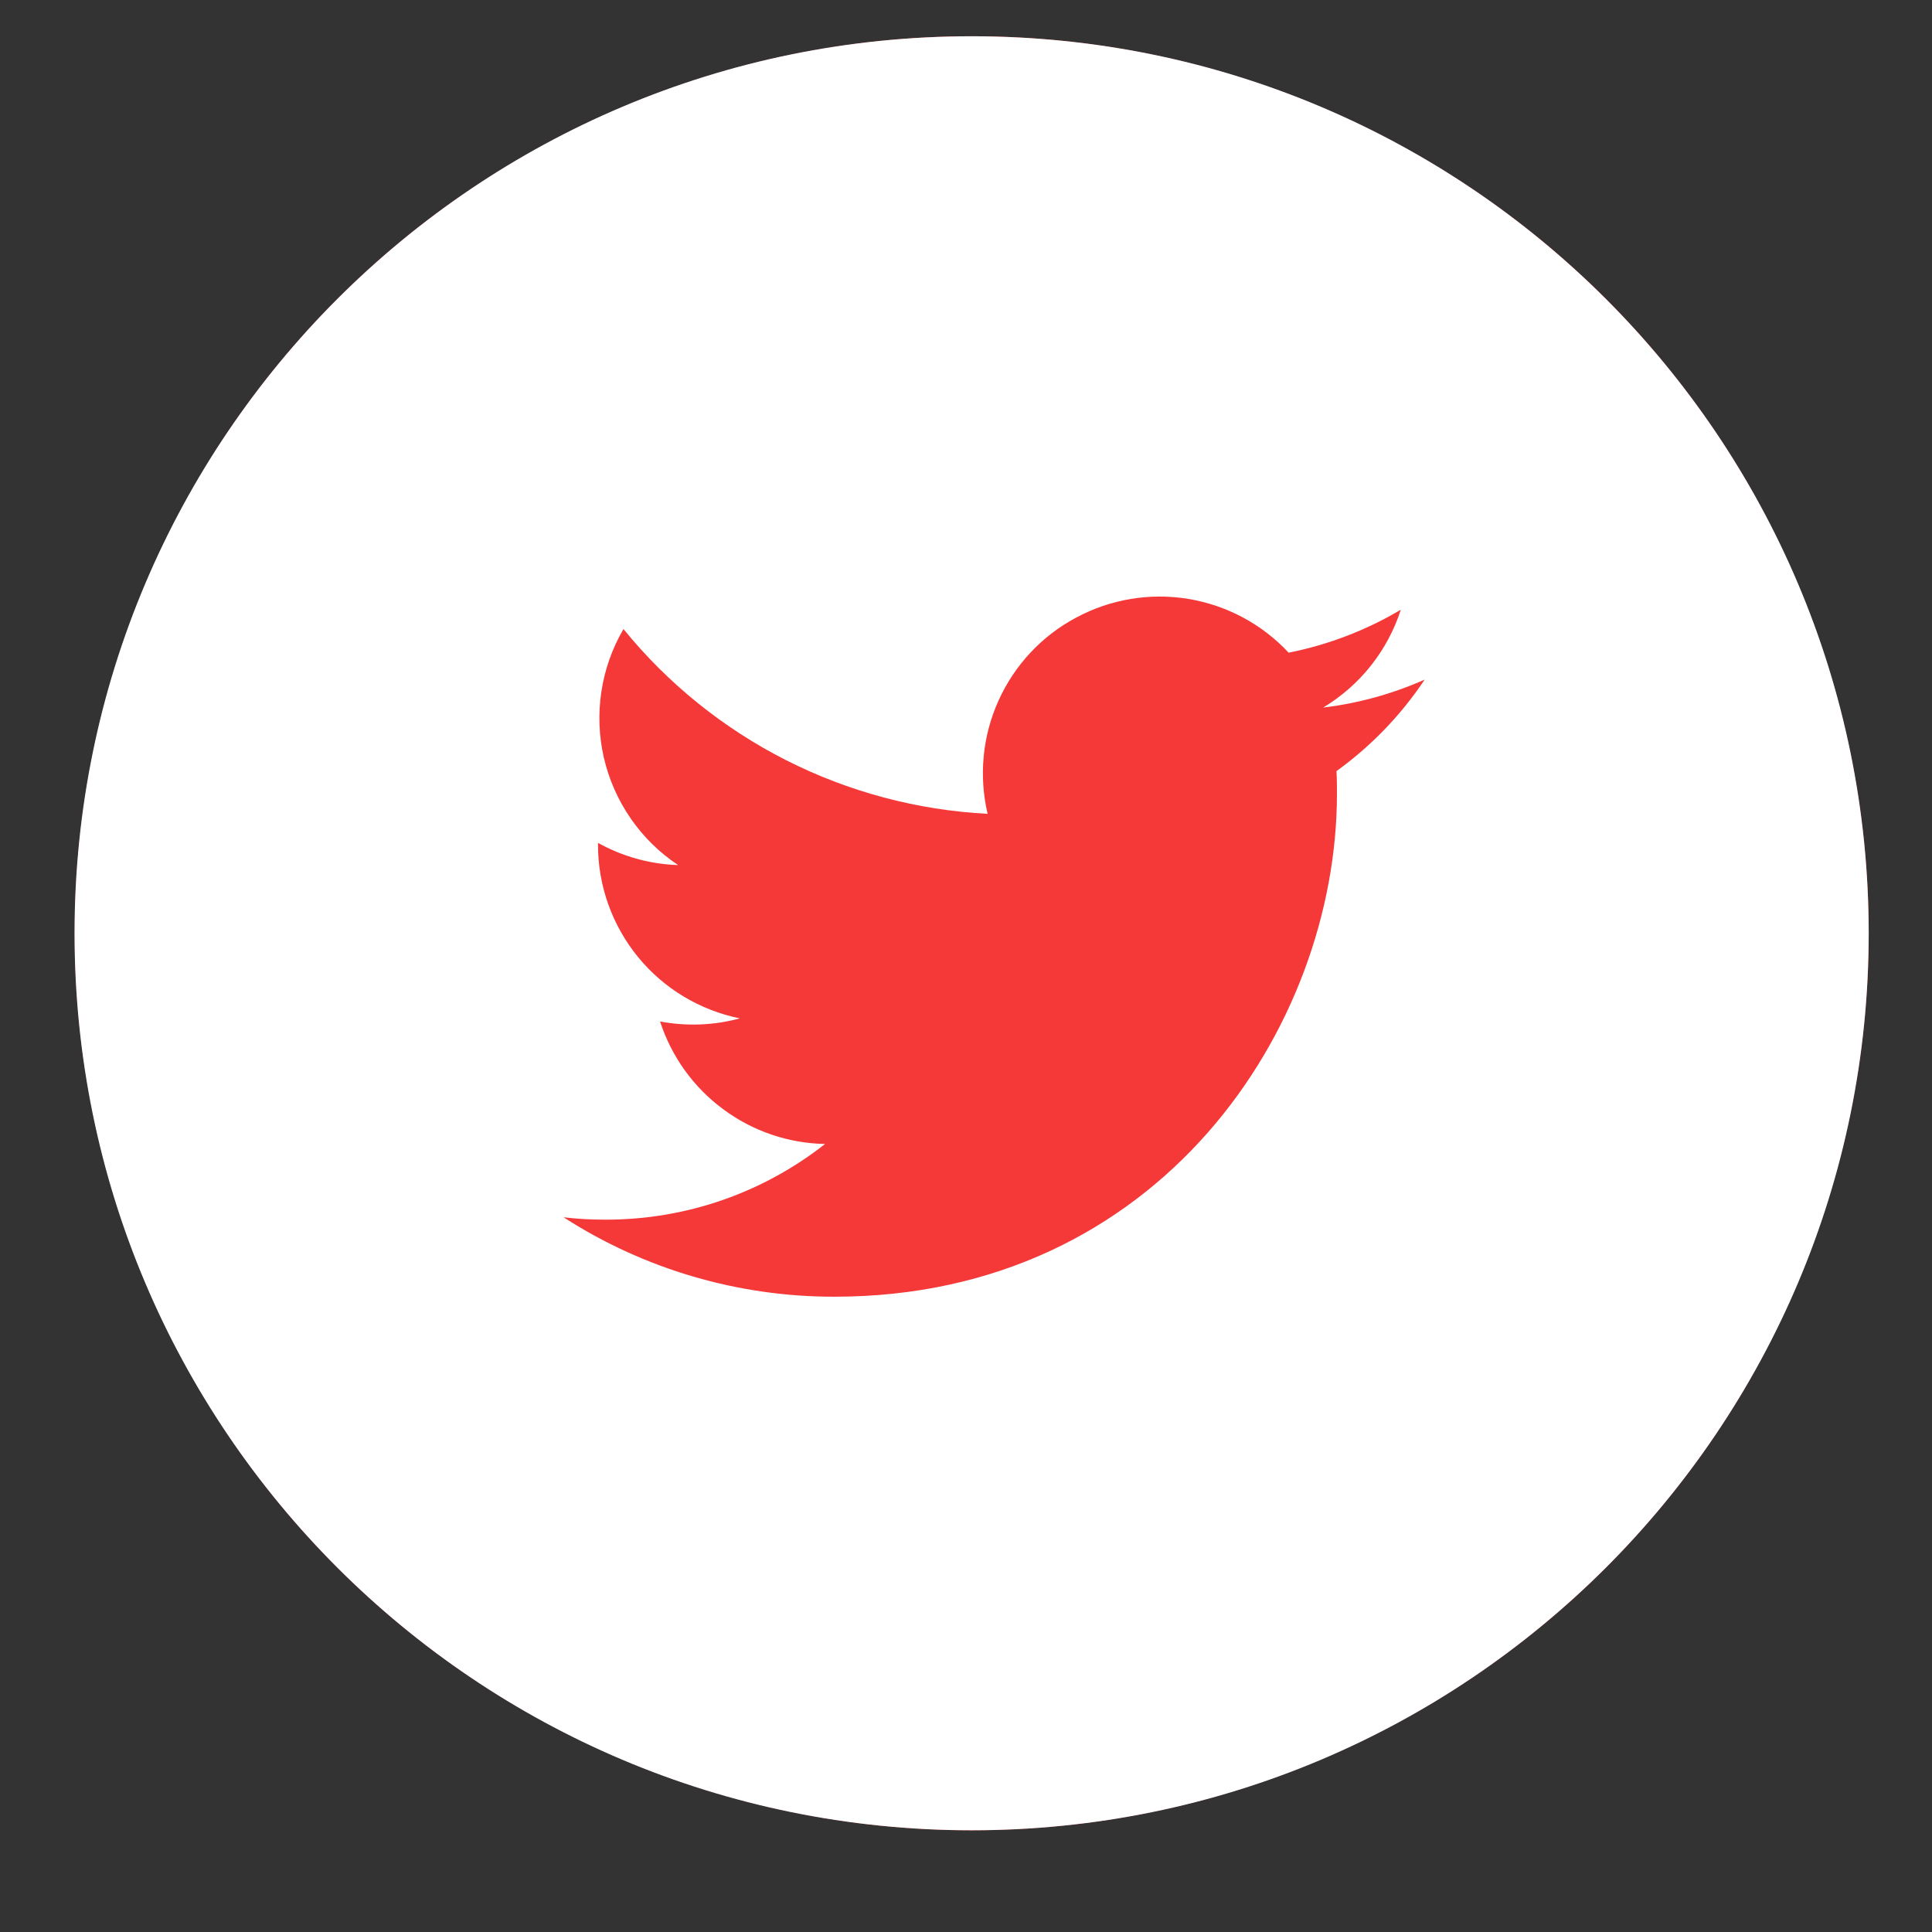
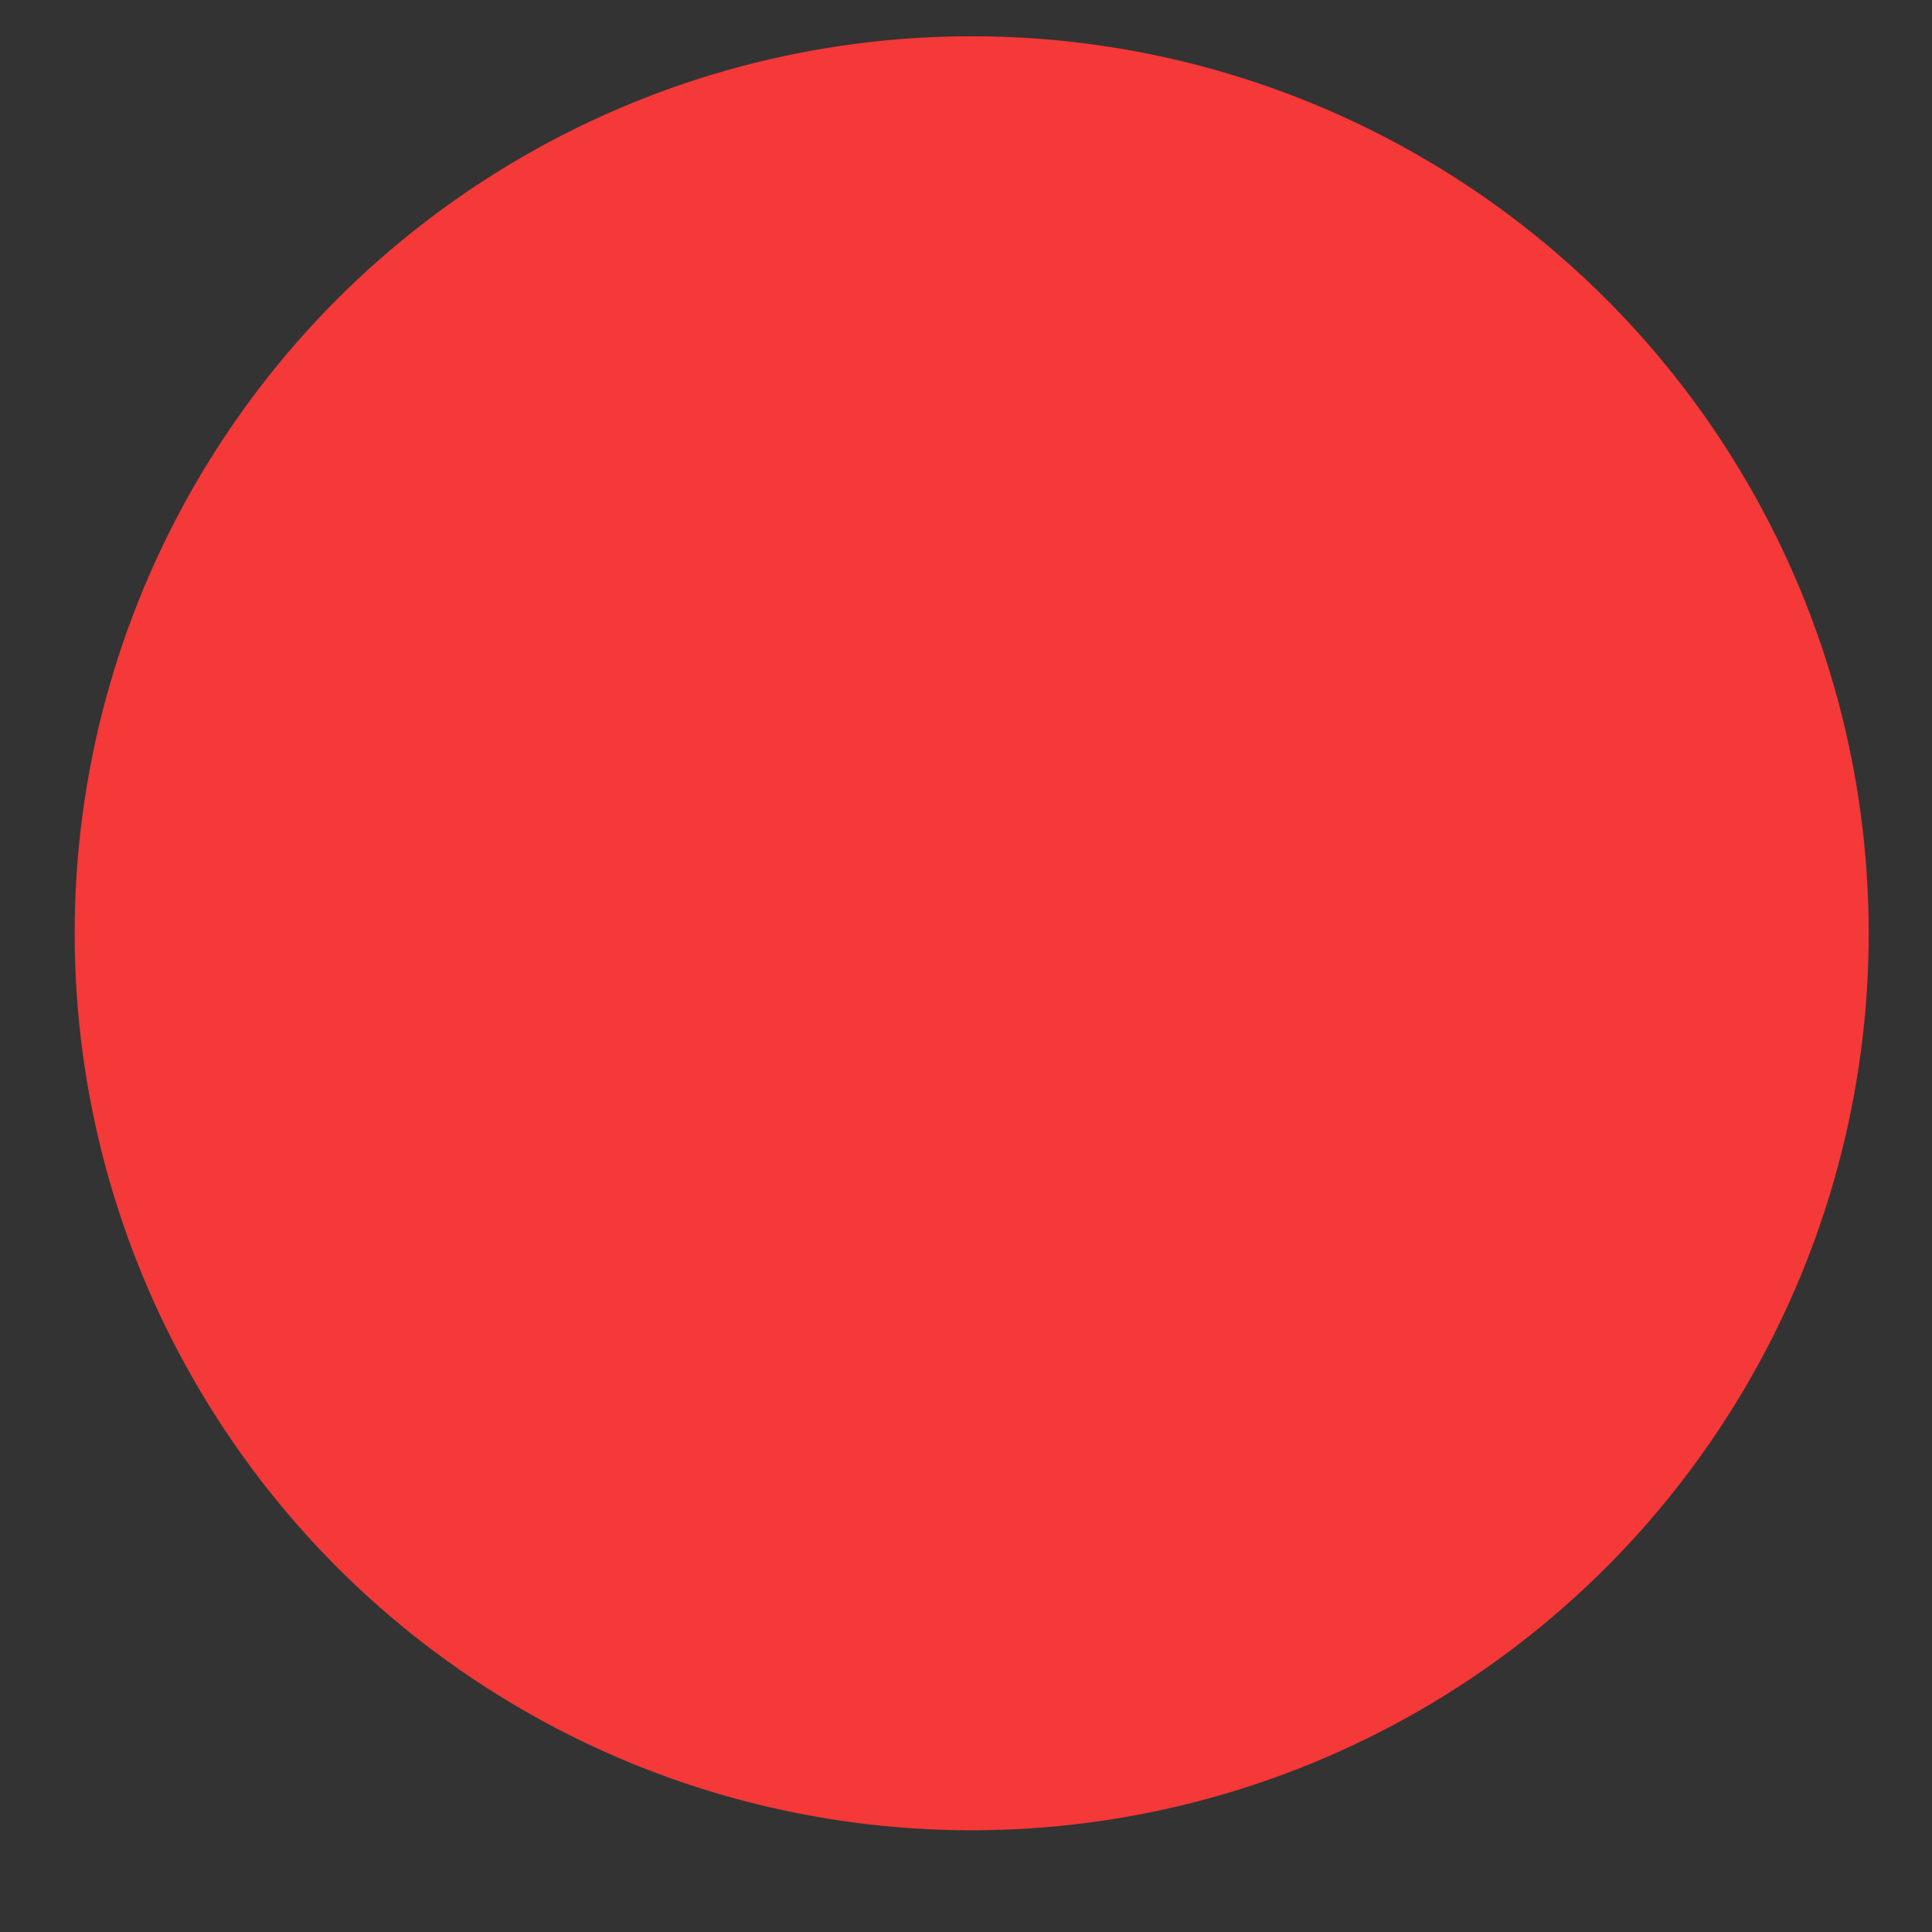
<svg xmlns="http://www.w3.org/2000/svg" width="17" height="17" viewBox="0 0 17 17" fill="none">
  <rect x="0" y="0" width="17" height="17" fill="#333333" stroke="none" />
  <circle cx="8.55" cy="8.212" r="7.893" fill="#F53838" />
-   <path d="M8.55 0.319C4.19 0.319 0.656 3.853 0.656 8.212C0.656 12.572 4.19 16.105 8.55 16.105C12.909 16.105 16.443 12.572 16.443 8.212C16.443 3.853 12.909 0.319 8.55 0.319ZM11.76 6.785C11.764 6.853 11.764 6.92 11.764 6.986C11.764 9.041 10.201 11.41 7.342 11.41C6.497 11.411 5.669 11.169 4.959 10.711C5.08 10.726 5.204 10.732 5.33 10.732C6.058 10.732 6.728 10.484 7.26 10.066C6.936 10.06 6.622 9.953 6.362 9.759C6.101 9.566 5.908 9.296 5.808 8.988C6.041 9.032 6.281 9.023 6.51 8.961C6.158 8.889 5.841 8.699 5.614 8.421C5.387 8.143 5.262 7.795 5.262 7.436V7.417C5.472 7.533 5.712 7.604 5.967 7.612C5.637 7.393 5.404 7.055 5.314 6.669C5.225 6.283 5.286 5.878 5.486 5.535C5.877 6.016 6.364 6.408 6.915 6.688C7.467 6.968 8.072 7.129 8.69 7.161C8.612 6.827 8.645 6.477 8.786 6.165C8.927 5.852 9.167 5.595 9.47 5.434C9.772 5.272 10.119 5.214 10.457 5.27C10.795 5.326 11.105 5.492 11.339 5.743C11.687 5.674 12.021 5.546 12.326 5.365C12.21 5.725 11.967 6.031 11.643 6.226C11.951 6.189 12.252 6.106 12.536 5.98C12.327 6.293 12.065 6.565 11.76 6.785V6.785Z" fill="white" />
</svg>